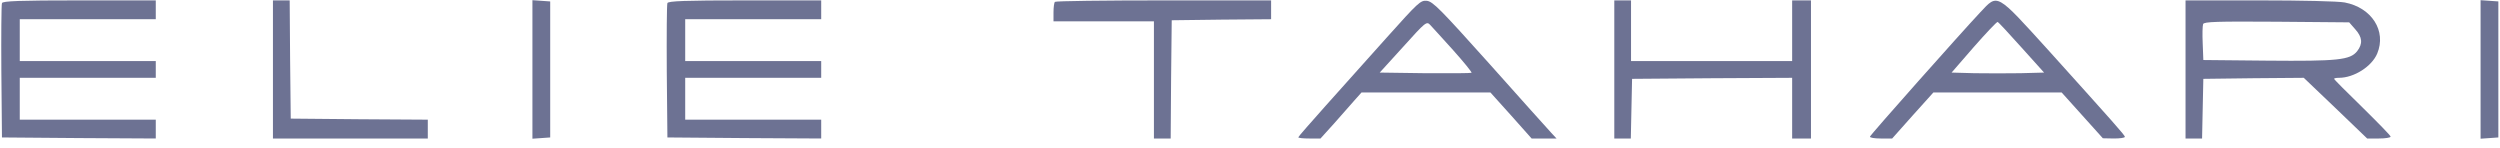
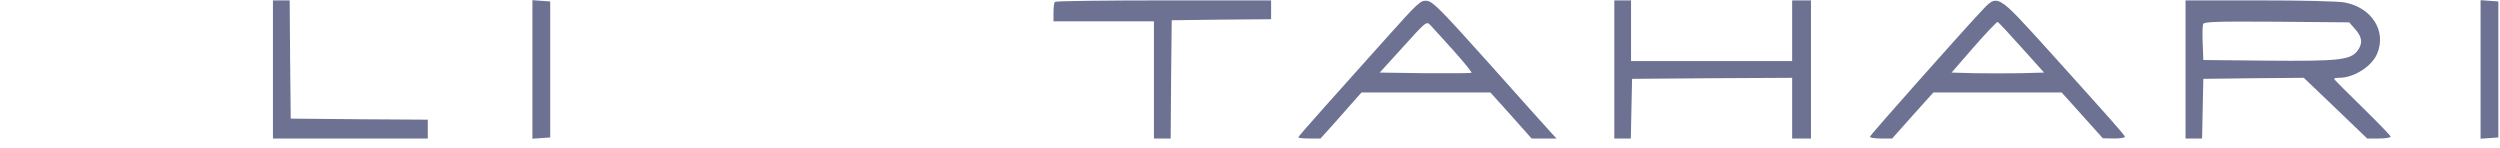
<svg xmlns="http://www.w3.org/2000/svg" width="135" height="8" viewBox="0 0 135 8" fill="none">
  <g clip-path="url(#clip0_10020_14201)">
-     <path d="M0.106 0.168C0.073 0.247 0.061 1.908 0.073 3.863L0.106 7.422L4.265 7.456L8.412 7.479V6.462H1.067V4.202H8.412V3.298H1.067V1.038H8.412V0.021H4.287C1.067 0.021 0.14 0.055 0.106 0.168Z" fill="#6D7293" />
    <path d="M14.739 7.479H23.101V6.462L19.406 6.439L15.7 6.405L15.666 3.208L15.643 0.021H14.739V7.479Z" fill="#6D7293" />
    <path d="M28.751 7.49L29.237 7.456L29.711 7.422V0.078L29.237 0.044L28.751 0.01V7.49Z" fill="#6D7293" />
-     <path d="M36.04 0.168C36.006 0.247 35.995 1.908 36.006 3.863L36.04 7.422L40.198 7.456L44.345 7.479V6.462H37.001V4.202H44.345V3.298H37.001V1.038H44.345V0.021H40.221C37.001 0.021 36.074 0.055 36.04 0.168Z" fill="#6D7293" />
    <path d="M56.968 0.1C56.923 0.134 56.889 0.394 56.889 0.665V1.151H62.312V7.479H63.217L63.239 4.281L63.273 1.094L65.962 1.06L68.64 1.038V0.021H62.844C59.646 0.021 57.002 0.055 56.968 0.1Z" fill="#6D7293" />
    <path d="M74.9 2.01C73.906 3.117 72.426 4.767 71.612 5.682C70.787 6.609 70.109 7.377 70.109 7.411C70.109 7.456 70.38 7.479 70.708 7.479H71.307L72.053 6.654C72.448 6.213 72.945 5.648 73.149 5.411L73.522 4.993H80.482L81.601 6.236L82.708 7.479H84.053L83.759 7.162C83.601 6.993 82.109 5.332 80.448 3.467C77.782 0.495 77.375 0.077 77.047 0.044C76.708 0.01 76.584 0.134 74.9 2.01ZM78.471 2.71C79.047 3.354 79.488 3.897 79.465 3.931C79.431 3.953 78.302 3.964 76.957 3.953L74.505 3.919L75.77 2.529C76.98 1.185 77.036 1.14 77.228 1.343C77.33 1.456 77.895 2.066 78.471 2.71Z" fill="#6D7293" />
    <path d="M87.172 7.479H88.064L88.132 4.258L92.46 4.224L96.776 4.202V7.479H97.793V0.021H96.776V3.298H88.076V0.021H87.172V7.479Z" fill="#6D7293" />
    <path d="M106.934 0.665C105.894 1.772 101.013 7.264 100.979 7.377C100.956 7.433 101.216 7.479 101.555 7.479H102.177L103.284 6.236L104.403 4.993H111.329L113.555 7.467L114.154 7.479C114.471 7.479 114.742 7.445 114.742 7.388C114.742 7.298 114.143 6.631 110.651 2.755C107.759 -0.431 107.894 -0.352 106.934 0.665ZM109.16 2.563L110.38 3.919L109.115 3.953C108.414 3.964 107.295 3.964 106.617 3.953L105.386 3.919L106.583 2.541C107.25 1.784 107.826 1.173 107.872 1.185C107.917 1.196 108.493 1.818 109.16 2.563Z" fill="#6D7293" />
    <path d="M118.019 7.479H118.912L118.98 4.258L121.692 4.224L124.404 4.202L126.121 5.84L127.827 7.479H128.46C128.81 7.479 129.093 7.433 129.093 7.377C129.093 7.32 128.404 6.62 127.568 5.795C126.731 4.981 126.042 4.292 126.042 4.258C126.042 4.224 126.155 4.202 126.302 4.202C127.116 4.202 128.076 3.592 128.37 2.891C128.878 1.671 128.076 0.416 126.618 0.134C126.279 0.066 124.257 0.021 122.019 0.021H118.019V7.479ZM127.183 1.58C127.568 2.01 127.601 2.36 127.285 2.767C126.901 3.241 126.245 3.309 122.426 3.275L118.98 3.241L118.946 2.349C118.923 1.851 118.935 1.388 118.969 1.298C119.025 1.173 119.703 1.151 122.946 1.173L126.856 1.207L127.183 1.58Z" fill="#6D7293" />
    <path d="M133.951 7.49L134.437 7.456L134.911 7.422V0.077L134.437 0.044L133.951 0.01V7.49Z" fill="#6D7293" />
  </g>
  <defs>
    <clipPath id="clip0_10020_14201">
      <rect width="135" height="7.5" fill="white" />
    </clipPath>
  </defs>
</svg>